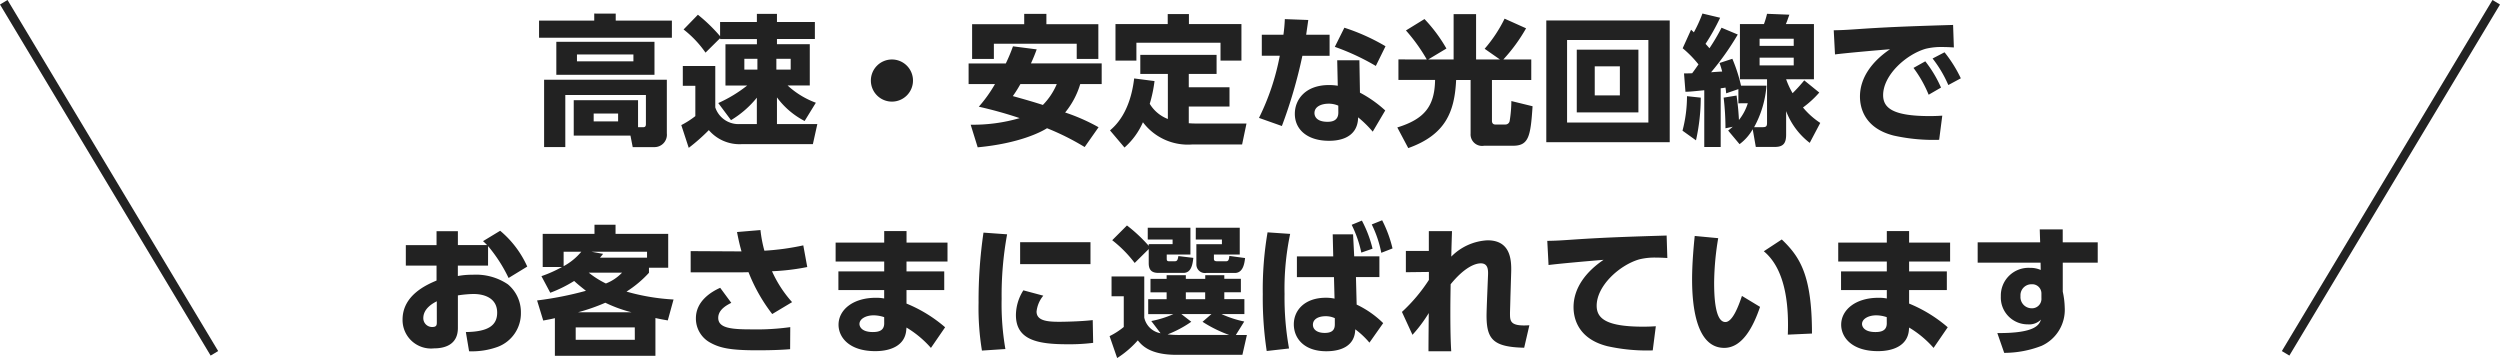
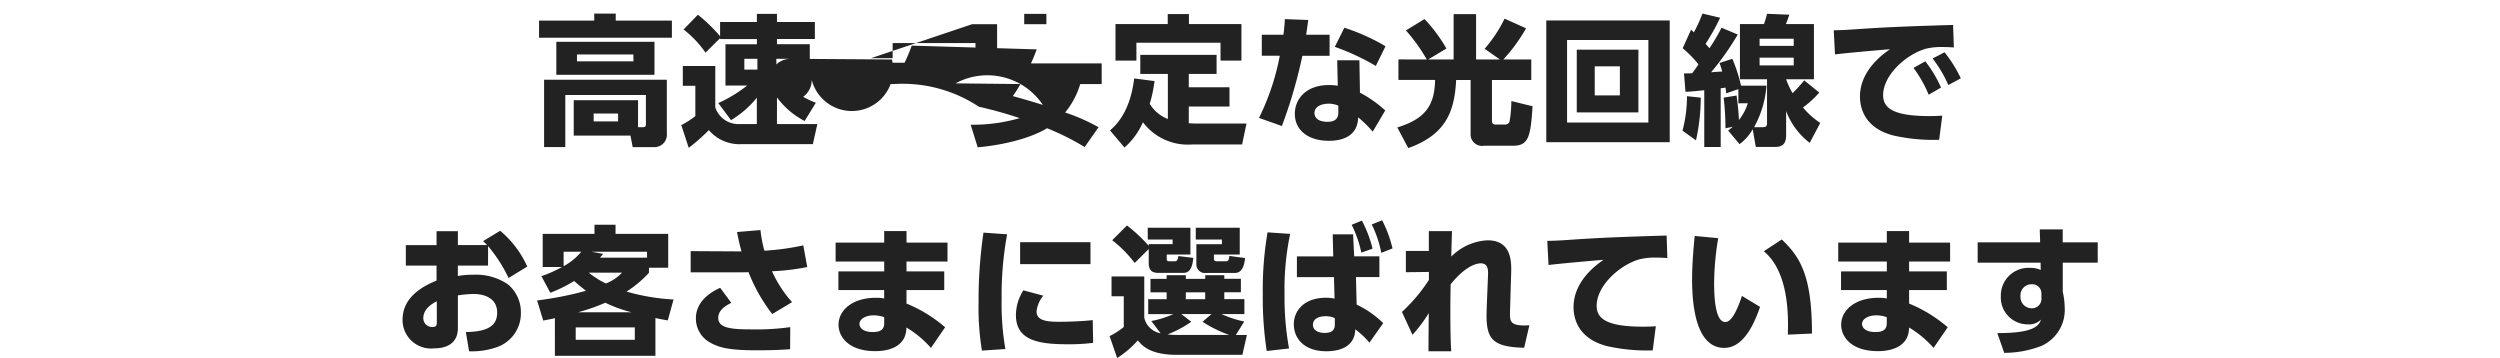
<svg xmlns="http://www.w3.org/2000/svg" width="284.857" height="40.794" viewBox="0 0 284.857 40.794">
  <g id="グループ_112802" data-name="グループ 112802" transform="translate(-45.571 -207.742)">
-     <path id="パス_72887" data-name="パス 72887" d="M-70.592.192l.256,1.312H-67.9A1.413,1.413,0,0,0-66.448-.064V-6.176H-80.432V1.5h2.416V-4.432h9.184v3.3c0,.3-.112.368-.32.368h-.576V-3.84h-7.328V.192ZM-72-1.424h-2.784v-.9H-72Zm4.144-9.072H-79.04v3.76h11.184Zm-2.4,2.224h-6.432v-.784h6.432Zm4.384-4.64h-6.4v-.8H-74.72v.8h-6.288v1.952h15.136Zm6.736,11.344a11.1,11.1,0,0,0,2.944-2.56V-1.12h-1.952a2.783,2.783,0,0,1-2.784-1.9v-4.72h-3.7v2.256H-63.2v3.456a9.9,9.9,0,0,1-1.6,1.024l.848,2.592A21.436,21.436,0,0,0-61.664-.432a4.6,4.6,0,0,0,3.712,1.6h8.144L-49.3-1.12H-53.9V-4.16a9.109,9.109,0,0,0,3.152,2.688l1.28-2.08A9.652,9.652,0,0,1-52.688-5.52h2.528v-4.7H-53.9v-.592h4.32v-1.936H-53.9v-.928h-2.288v.928h-4.192v1.616a18.49,18.49,0,0,0-2.528-2.448l-1.632,1.68a12.008,12.008,0,0,1,2.5,2.64l1.664-1.648v.1h4.192v.592h-3.584v4.7h2.48a15.493,15.493,0,0,1-3.3,2Zm3.008-6.992v1.232h-1.488V-8.56Zm3.792,0v1.232h-1.632V-8.56Zm11.536.08a2.4,2.4,0,0,0-2.4,2.4,2.4,2.4,0,0,0,2.4,2.4,2.4,2.4,0,0,0,2.4-2.4A2.4,2.4,0,0,0-40.8-8.48Zm13.792-1.5a19.136,19.136,0,0,1-.816,1.952h-4.24V-5.68h3.008A15.713,15.713,0,0,1-30.9-3.1a47.93,47.93,0,0,1,4.656,1.3,19.011,19.011,0,0,1-5.584.752l.8,2.576c4.768-.448,7.248-1.76,7.9-2.176a28.872,28.872,0,0,1,4.288,2.144l1.584-2.256a21.683,21.683,0,0,0-3.808-1.68A9.273,9.273,0,0,0-19.344-5.68H-16.9V-8.032H-24.96c.32-.7.5-1.168.656-1.6Zm4.992,4.3A7.607,7.607,0,0,1-23.6-3.3c-1.04-.336-2.1-.64-3.424-1.008A14.52,14.52,0,0,0-26.16-5.68Zm-9.648-2.864h2.48v-1.728h9.44v1.728h2.464V-12.5H-23.2V-13.68h-2.528V-12.5h-5.936ZM-9.36-1.7a4.16,4.16,0,0,1-2.064-1.728,15.421,15.421,0,0,0,.544-2.592l-2.32-.3C-13.664-2.4-15.36-.912-15.952-.4L-14.3,1.552a8.226,8.226,0,0,0,2.1-2.88A6.413,6.413,0,0,0-6.544,1.2H-.9l.5-2.384H-6.112c-.432,0-.592-.016-.864-.032v-1.9h4.64V-5.312h-4.64v-1.52h3.168V-9.008H-12.5v2.176H-9.36Zm-.016-11.952v1.136h-5.952v4.16h2.384v-2.032H-3.36v2.032H-.976v-4.16H-6.96v-1.136Zm21.84,5.264H9.936L10-5.488a6.255,6.255,0,0,0-.992-.08c-2.752,0-3.9,1.712-3.9,3.264C5.1-.432,6.624.784,8.976.784c.576,0,3.3,0,3.344-2.672A12.675,12.675,0,0,1,13.984-.256l1.424-2.416A13.576,13.576,0,0,0,12.528-4.7Zm-2.4,5.952c0,.96-.752,1.056-1.232,1.056-1.312,0-1.488-.688-1.488-.992,0-.768.832-1.072,1.616-1.072a2.674,2.674,0,0,1,1.1.224ZM6.4-11.3c.112-.8.144-.992.24-1.68l-2.672-.1a17.621,17.621,0,0,1-.16,1.776H1.344v2.4H3.392A27.293,27.293,0,0,1,1.024-1.824L3.632-.9a55.136,55.136,0,0,0,2.336-8h3.1v-2.4Zm9.04,1.312A23.067,23.067,0,0,0,10.752-12.1L9.664-9.92a26.526,26.526,0,0,1,4.672,2.176Zm1.472,1.5v2.336h4.176C21.04-3.168,19.9-1.7,16.784-.736l1.248,2.352c4.256-1.52,5.28-4.128,5.456-7.76h1.648v6.1a1.309,1.309,0,0,0,1.536,1.392h3.3c1.792,0,2-1.072,2.224-4.5l-2.416-.592a14.807,14.807,0,0,1-.192,2.256.488.488,0,0,1-.512.416H27.92c-.048,0-.352-.016-.352-.416V-6.144h4.48V-8.48H28.864a19.118,19.118,0,0,0,2.592-3.552l-2.448-1.1A15.842,15.842,0,0,1,26.736-9.7L28.48-8.48H25.76v-5.168H23.2V-8.48H20.3l2.08-1.248a17.294,17.294,0,0,0-2.5-3.36l-2.112,1.3A19.7,19.7,0,0,1,20.144-8.48ZM33.76-12.928V.944H47.824V-12.928ZM45.392-10.7V-1.3H36.128V-10.7Zm-8.16,1.1v7.152h7.024V-9.6Zm4.912,1.9v3.312H39.28V-7.7Zm7.472,2.9c.544-.016.7-.032,2.144-.176V1.488h1.872V-5.2a4.972,4.972,0,0,0,.544-.08,6.539,6.539,0,0,1,.08.656l1.392-.48v1.616H56.72a5.828,5.828,0,0,1-1.008,1.9c-.08-1.472-.192-2.16-.272-2.784l-1.472.24A30.125,30.125,0,0,1,54.176-.64l.832-.176c-.192.16-.272.24-.528.432l1.3,1.552a5.483,5.483,0,0,0,1.5-1.7l.352,2.016h2.176c1.088,0,1.28-.576,1.28-1.44v-2.64a8.234,8.234,0,0,0,2.688,3.616l1.2-2.272a8.826,8.826,0,0,1-1.968-1.76,11.313,11.313,0,0,0,1.856-1.7L63.152-6.1A19.1,19.1,0,0,1,61.824-4.64a9.216,9.216,0,0,1-.736-1.584h3.168v-6.288h-3.2c.144-.336.16-.4.4-1.072l-2.544-.1a9.245,9.245,0,0,1-.352,1.168H55.824v6.288h3.088v4.96c0,.352-.064.5-.48.5H57.44A11.615,11.615,0,0,0,58.848-5.5h-2.9A18.1,18.1,0,0,0,54.96-8.56L53.5-8.08a9.084,9.084,0,0,1,.3.976c-.208,0-1.088.064-1.264.08a30.764,30.764,0,0,0,3.04-4.3L53.728-12.1A22.6,22.6,0,0,1,52.352-9.76c-.256-.288-.32-.368-.448-.5a23.884,23.884,0,0,0,1.664-2.976l-2.016-.48a16.23,16.23,0,0,1-.976,2.144c-.048-.048-.08-.08-.32-.3L49.3-9.76A12.278,12.278,0,0,1,51.1-7.92c-.416.608-.576.816-.72,1.008-.368.016-.592.016-.928.016Zm12.336-6.048v.816H58.064v-.816Zm0,2.16v.88H58.064v-.88ZM49.792-4.3A15.5,15.5,0,0,1,49.28-.368l1.536,1.1a22.561,22.561,0,0,0,.544-4.864ZM75.6-7.52a13.781,13.781,0,0,1,1.728,3.056l1.408-.816a13.716,13.716,0,0,0-1.792-2.992Zm2.176-1.072a13.7,13.7,0,0,1,1.792,3.024l1.424-.768A14.754,14.754,0,0,0,79.136-9.3Zm2.336-3.824c-3.712.112-6.816.208-10.224.432-1.856.128-2.336.16-3.376.176l.144,2.752c1.216-.16,4.848-.48,6.272-.592C70.912-8.288,69.5-6.432,69.5-4.256c0,1.232.48,3.6,3.856,4.448a20.785,20.785,0,0,0,5.168.48L78.88-2.08c-.32.016-.688.048-1.44.048-4.1,0-5.3-.88-5.3-2.384,0-2.256,2.56-4.608,4.832-5.28A7.348,7.348,0,0,1,78.9-9.9c.352,0,.8.016,1.3.048Zm-166.928,25.2a16.935,16.935,0,0,1,2.336,3.632l2.128-1.3a11.344,11.344,0,0,0-3.088-4.08l-1.952,1.184a6.239,6.239,0,0,1,.464.448h-3.328V11.088h-2.432v1.584h-3.5v2.336h3.5v1.7c-1.088.464-3.872,1.648-3.872,4.448a3.245,3.245,0,0,0,3.584,3.28c1.1,0,2.72-.336,2.72-2.32V18.4a13.083,13.083,0,0,1,1.776-.16c1.184,0,2.7.432,2.7,2.128,0,1.424-.976,2.176-3.568,2.208l.368,2.192a8.568,8.568,0,0,0,3.28-.512,4.076,4.076,0,0,0,2.624-3.888,4.122,4.122,0,0,0-1.488-3.232,6.476,6.476,0,0,0-4.016-1.088,8.668,8.668,0,0,0-1.68.144V15.008h3.44Zm-5.84,8.656c0,.288,0,.56-.5.56a1,1,0,0,1-1.04-1.008c0-1.152,1.2-1.744,1.536-1.92ZM-79.728,18.1a15.245,15.245,0,0,0,2.72-1.344c.384.352.672.592,1.344,1.12a38.953,38.953,0,0,1-5.568,1.1l.7,2.288c.768-.144.944-.176,1.328-.272V25.28h11.456v-4.3c.816.176.88.176,1.408.272l.656-2.384a24.221,24.221,0,0,1-5.36-.9,12.586,12.586,0,0,0,2.56-2.144v-.576h2.192V11.392h-6v-1.04h-2.4v1.04h-5.9v3.776H-78.4a14.449,14.449,0,0,1-2.336,1.04Zm5.664-4c.176-.208.208-.24.352-.432l-1.312-.24h6.32V14.1Zm3.968,9.36h-6.736V22.048H-70.1Zm-1.456-7.648a5.1,5.1,0,0,1-1.84,1.232,10.271,10.271,0,0,1-1.952-1.232Zm-5.024,4.512a21.878,21.878,0,0,0,3.12-1.088,15.577,15.577,0,0,0,2.992,1.088Zm-1.632-6.9h2.016a6.9,6.9,0,0,1-2.016,1.648Zm26.032,5.744a13.557,13.557,0,0,1-2.288-3.52,25.335,25.335,0,0,0,4.016-.48L-50.9,12.7a28.556,28.556,0,0,1-4.432.608,14.679,14.679,0,0,1-.448-2.352l-2.672.224c.224,1.152.336,1.568.512,2.208l-5.792-.032v2.416h5.568c.224,0,.448,0,1.024-.016a19.326,19.326,0,0,0,2.7,4.768Zm-8.192-1.632c-1.04.464-2.768,1.52-2.768,3.472a3.118,3.118,0,0,0,1.68,2.8c1.088.592,2.272.848,5.312.848,2.032,0,3.2-.08,3.744-.128l.016-2.512a27.833,27.833,0,0,1-4.352.256c-2.256,0-3.856-.1-3.856-1.312,0-.976,1.056-1.488,1.488-1.712Zm21.232-5.152V11.072H-41.68v1.312h-5.536v2.16h5.536v1.12H-46.9v2.128h5.216v.96a4.815,4.815,0,0,0-.944-.08c-2.64,0-4.256,1.392-4.256,3.072,0,1.408,1.184,3.008,4.192,3.008,1.648,0,3.344-.576,3.52-2.352l.032-.336a11.75,11.75,0,0,1,2.784,2.32l1.616-2.352a15.932,15.932,0,0,0-4.4-2.7V17.792h4.3V15.664h-4.3v-1.12h4.672v-2.16Zm-2.544,9.2c0,.88-.7.992-1.3.992-1.376,0-1.52-.72-1.52-.912,0-.592.736-.992,1.616-.992a3.781,3.781,0,0,1,1.2.208Zm11.312-10.336a53.5,53.5,0,0,0-.56,8,29.885,29.885,0,0,0,.384,5.44l2.672-.176A30.028,30.028,0,0,1-28.3,18.8a38.558,38.558,0,0,1,.624-7.36Zm4.176,1.088v2.5h8.016v-2.5Zm.368,5.488a5.313,5.313,0,0,0-.848,2.816c0,2.848,2.48,3.328,5.872,3.328a22.075,22.075,0,0,0,2.928-.16l-.048-2.592c-1.376.16-3.312.192-3.808.192-1.408,0-2.592-.128-2.592-1.168a3.372,3.372,0,0,1,.768-1.808ZM-.656,21.376a11.978,11.978,0,0,1-2.592-.848H-.64v-1.7H-2.928v-.784H-1.04V16.512H-2.928V16.1H-5.1v.416H-7.312V16.1H-9.5v.416h-1.84v1.536H-9.5v.784h-2.1v1.7h2.864a11.459,11.459,0,0,1-2.512.784l1.056,1.392a2.3,2.3,0,0,1-1.856-1.776V16.24h-3.728V18.5h1.392V22A8.324,8.324,0,0,1-16,23.04l.864,2.5a11.062,11.062,0,0,0,2.352-2.016c.448.544,1.344,1.648,4.416,1.648h7.5l.512-2.256H-1.616Zm-4.752.032a14.629,14.629,0,0,0,3.04,1.5H-7.84a12.46,12.46,0,0,1-1.552-.064,12.683,12.683,0,0,0,2.7-1.44l-1.136-.88h3.44Zm.3-3.36v.784H-7.312v-.784Zm-6.432-3.312c0,.848.432,1.1,1.1,1.1h2.864c.912,0,1.04-1.04,1.12-1.712L-8.16,13.92c-.08.416-.112.592-.432.592h-.624c-.256,0-.272-.128-.272-.3v-.464h2.7V10.688h-4.864v1.344h2.832v.528h-2.72v.192a17.507,17.507,0,0,0-2.48-2.32l-1.68,1.68a13.978,13.978,0,0,1,2.56,2.592l1.6-1.584Zm5.36-2.7H-3.2v.528H-6.112V14.9a.98.98,0,0,0,1.12.944h3.264c.976,0,1.1-1.168,1.168-1.7l-1.792-.24c-.048.4-.08.608-.384.608H-3.744c-.368,0-.368-.16-.368-.32v-.448h2.944V10.688H-6.176Zm15.664,1.92H5.344V16.32H9.568l.064,2.448a4.539,4.539,0,0,0-.992-.1c-2.384,0-3.648,1.408-3.648,3.024,0,1.6,1.168,3.072,3.7,3.072,1.744,0,3.264-.64,3.3-2.5a9.5,9.5,0,0,1,1.616,1.52l1.568-2.224a11.107,11.107,0,0,0-3.024-2.112l-.08-3.136h2.672V13.952H11.872l-.128-2.512H9.424ZM9.664,21.7c0,.5-.176.976-1.152.976-.88,0-1.344-.4-1.344-.928,0-.656.64-.976,1.456-.976a2.386,2.386,0,0,1,1.04.224Zm1.92-11.344a13.269,13.269,0,0,1,1.1,3.168l1.28-.448a13.724,13.724,0,0,0-1.216-3.2ZM2,11.216a38.707,38.707,0,0,0-.544,7.04,40.114,40.114,0,0,0,.448,6.48l2.544-.288a32.563,32.563,0,0,1-.512-6.208,30.356,30.356,0,0,1,.64-6.848Zm11.872-.9a12.819,12.819,0,0,1,1.088,3.232l1.28-.5A14.212,14.212,0,0,0,15.056,9.84Zm6.512,6.32a18.839,18.839,0,0,1-3.072,3.648l1.2,2.608a16.067,16.067,0,0,0,1.856-2.48c-.016,1.456-.032,3.6-.032,4.352h2.592c-.048-.768-.1-2-.1-4.448,0-1.248.016-2.048.032-3.184,1.536-1.888,2.752-2.384,3.44-2.384.864,0,.848.816.816,1.456l-.1,2.464c-.032.8-.064,1.728-.064,2.016,0,2.72.752,3.6,4.288,3.68l.592-2.56c-2.208.144-2.208-.448-2.208-1.392,0-.144.048-1.552.048-1.792l.08-2.608c.048-1.36.112-3.888-2.688-3.888a6.223,6.223,0,0,0-4.128,1.856c.016-.944.048-1.952.08-2.9h-2.64v2.256H17.76V15.76l2.624-.032Zm27.088-5.056c-3.712.112-6.816.208-10.224.432-1.856.128-2.336.16-3.376.176l.144,2.752c1.216-.16,4.848-.48,6.272-.592-2.016,1.36-3.424,3.216-3.424,5.392,0,1.232.48,3.6,3.856,4.448a20.785,20.785,0,0,0,5.168.48l.352-2.752c-.32.016-.688.048-1.44.048-4.1,0-5.3-.88-5.3-2.384,0-2.256,2.56-4.608,4.832-5.28a7.348,7.348,0,0,1,1.92-.208c.352,0,.8.016,1.3.048Zm3.2.048c-.112,1.088-.3,3.12-.3,4.944,0,2.88.416,7.808,3.664,7.808,2,0,3.264-2.256,4.08-4.672l-2.064-1.248c-.432,1.3-1.1,2.976-1.888,2.976-1.216,0-1.28-3.136-1.28-4.5a31.9,31.9,0,0,1,.464-5.056Zm13.36,11.12c0-6.608-1.344-8.72-3.44-10.72l-2.048,1.344c2.72,2.24,2.832,6.912,2.736,9.5ZM75.1,12.384V11.072H72.56v1.312H67.024v2.16H72.56v1.12H67.344v2.128H72.56v.96a4.816,4.816,0,0,0-.944-.08c-2.64,0-4.256,1.392-4.256,3.072,0,1.408,1.184,3.008,4.192,3.008,1.648,0,3.344-.576,3.52-2.352l.032-.336a11.75,11.75,0,0,1,2.784,2.32L79.5,22.032a15.932,15.932,0,0,0-4.4-2.7V17.792h4.3V15.664H75.1v-1.12h4.672v-2.16Zm-2.544,9.2c0,.88-.7.992-1.3.992-1.376,0-1.52-.72-1.52-.912,0-.592.736-.992,1.616-.992a3.781,3.781,0,0,1,1.2.208Zm20.048-9.232V10.88H89.984l.048,1.472h-7.12v2.32H90.08l.016.832a2.8,2.8,0,0,0-1.2-.24A3.154,3.154,0,0,0,85.552,18.5a3.058,3.058,0,0,0,3.056,3.2,1.91,1.91,0,0,0,1.52-.544c-.208.576-.592,1.568-4.976,1.536l.784,2.256a11.791,11.791,0,0,0,4.256-.8,4.5,4.5,0,0,0,2.64-4.352,9.326,9.326,0,0,0-.224-1.824v-3.3h3.984v-2.32ZM90.176,18.7a1.075,1.075,0,0,1-1.136,1.168,1.279,1.279,0,0,1-1.248-1.392,1.248,1.248,0,0,1,1.264-1.344,1.045,1.045,0,0,1,1.12,1.056Z" transform="translate(188 223)" fill="#222" />
-     <path id="パス_57494" data-name="パス 57494" d="M-482-22838l24,40" transform="translate(528 23046)" fill="none" stroke="#222" stroke-width="1" />
-     <path id="パス_57495" data-name="パス 57495" d="M-450-22838l-24,40" transform="translate(780 23046)" fill="none" stroke="#222" stroke-width="1" />
+     <path id="パス_72887" data-name="パス 72887" d="M-70.592.192l.256,1.312H-67.9A1.413,1.413,0,0,0-66.448-.064V-6.176H-80.432V1.5h2.416V-4.432h9.184v3.3c0,.3-.112.368-.32.368h-.576V-3.84h-7.328V.192ZM-72-1.424h-2.784v-.9H-72Zm4.144-9.072H-79.04v3.76h11.184Zm-2.4,2.224h-6.432v-.784h6.432Zm4.384-4.64h-6.4v-.8H-74.72v.8h-6.288v1.952h15.136Zm6.736,11.344a11.1,11.1,0,0,0,2.944-2.56V-1.12h-1.952a2.783,2.783,0,0,1-2.784-1.9v-4.72h-3.7v2.256H-63.2v3.456a9.9,9.9,0,0,1-1.6,1.024l.848,2.592A21.436,21.436,0,0,0-61.664-.432a4.6,4.6,0,0,0,3.712,1.6h8.144L-49.3-1.12H-53.9V-4.16a9.109,9.109,0,0,0,3.152,2.688l1.28-2.08A9.652,9.652,0,0,1-52.688-5.52h2.528v-4.7H-53.9v-.592h4.32v-1.936H-53.9v-.928h-2.288v.928h-4.192v1.616a18.49,18.49,0,0,0-2.528-2.448l-1.632,1.68a12.008,12.008,0,0,1,2.5,2.64l1.664-1.648v.1h4.192v.592h-3.584v4.7h2.48a15.493,15.493,0,0,1-3.3,2Zm3.008-6.992v1.232h-1.488V-8.56Zm3.792,0v1.232h-1.632V-8.56Za2.4,2.4,0,0,0-2.4,2.4,2.4,2.4,0,0,0,2.4,2.4,2.4,2.4,0,0,0,2.4-2.4A2.4,2.4,0,0,0-40.8-8.48Zm13.792-1.5a19.136,19.136,0,0,1-.816,1.952h-4.24V-5.68h3.008A15.713,15.713,0,0,1-30.9-3.1a47.93,47.93,0,0,1,4.656,1.3,19.011,19.011,0,0,1-5.584.752l.8,2.576c4.768-.448,7.248-1.76,7.9-2.176a28.872,28.872,0,0,1,4.288,2.144l1.584-2.256a21.683,21.683,0,0,0-3.808-1.68A9.273,9.273,0,0,0-19.344-5.68H-16.9V-8.032H-24.96c.32-.7.5-1.168.656-1.6Zm4.992,4.3A7.607,7.607,0,0,1-23.6-3.3c-1.04-.336-2.1-.64-3.424-1.008A14.52,14.52,0,0,0-26.16-5.68Zm-9.648-2.864h2.48v-1.728h9.44v1.728h2.464V-12.5H-23.2V-13.68h-2.528V-12.5h-5.936ZM-9.36-1.7a4.16,4.16,0,0,1-2.064-1.728,15.421,15.421,0,0,0,.544-2.592l-2.32-.3C-13.664-2.4-15.36-.912-15.952-.4L-14.3,1.552a8.226,8.226,0,0,0,2.1-2.88A6.413,6.413,0,0,0-6.544,1.2H-.9l.5-2.384H-6.112c-.432,0-.592-.016-.864-.032v-1.9h4.64V-5.312h-4.64v-1.52h3.168V-9.008H-12.5v2.176H-9.36Zm-.016-11.952v1.136h-5.952v4.16h2.384v-2.032H-3.36v2.032H-.976v-4.16H-6.96v-1.136Zm21.84,5.264H9.936L10-5.488a6.255,6.255,0,0,0-.992-.08c-2.752,0-3.9,1.712-3.9,3.264C5.1-.432,6.624.784,8.976.784c.576,0,3.3,0,3.344-2.672A12.675,12.675,0,0,1,13.984-.256l1.424-2.416A13.576,13.576,0,0,0,12.528-4.7Zm-2.4,5.952c0,.96-.752,1.056-1.232,1.056-1.312,0-1.488-.688-1.488-.992,0-.768.832-1.072,1.616-1.072a2.674,2.674,0,0,1,1.1.224ZM6.4-11.3c.112-.8.144-.992.24-1.68l-2.672-.1a17.621,17.621,0,0,1-.16,1.776H1.344v2.4H3.392A27.293,27.293,0,0,1,1.024-1.824L3.632-.9a55.136,55.136,0,0,0,2.336-8h3.1v-2.4Zm9.04,1.312A23.067,23.067,0,0,0,10.752-12.1L9.664-9.92a26.526,26.526,0,0,1,4.672,2.176Zm1.472,1.5v2.336h4.176C21.04-3.168,19.9-1.7,16.784-.736l1.248,2.352c4.256-1.52,5.28-4.128,5.456-7.76h1.648v6.1a1.309,1.309,0,0,0,1.536,1.392h3.3c1.792,0,2-1.072,2.224-4.5l-2.416-.592a14.807,14.807,0,0,1-.192,2.256.488.488,0,0,1-.512.416H27.92c-.048,0-.352-.016-.352-.416V-6.144h4.48V-8.48H28.864a19.118,19.118,0,0,0,2.592-3.552l-2.448-1.1A15.842,15.842,0,0,1,26.736-9.7L28.48-8.48H25.76v-5.168H23.2V-8.48H20.3l2.08-1.248a17.294,17.294,0,0,0-2.5-3.36l-2.112,1.3A19.7,19.7,0,0,1,20.144-8.48ZM33.76-12.928V.944H47.824V-12.928ZM45.392-10.7V-1.3H36.128V-10.7Zm-8.16,1.1v7.152h7.024V-9.6Zm4.912,1.9v3.312H39.28V-7.7Zm7.472,2.9c.544-.016.7-.032,2.144-.176V1.488h1.872V-5.2a4.972,4.972,0,0,0,.544-.08,6.539,6.539,0,0,1,.08.656l1.392-.48v1.616H56.72a5.828,5.828,0,0,1-1.008,1.9c-.08-1.472-.192-2.16-.272-2.784l-1.472.24A30.125,30.125,0,0,1,54.176-.64l.832-.176c-.192.16-.272.24-.528.432l1.3,1.552a5.483,5.483,0,0,0,1.5-1.7l.352,2.016h2.176c1.088,0,1.28-.576,1.28-1.44v-2.64a8.234,8.234,0,0,0,2.688,3.616l1.2-2.272a8.826,8.826,0,0,1-1.968-1.76,11.313,11.313,0,0,0,1.856-1.7L63.152-6.1A19.1,19.1,0,0,1,61.824-4.64a9.216,9.216,0,0,1-.736-1.584h3.168v-6.288h-3.2c.144-.336.16-.4.4-1.072l-2.544-.1a9.245,9.245,0,0,1-.352,1.168H55.824v6.288h3.088v4.96c0,.352-.064.5-.48.5H57.44A11.615,11.615,0,0,0,58.848-5.5h-2.9A18.1,18.1,0,0,0,54.96-8.56L53.5-8.08a9.084,9.084,0,0,1,.3.976c-.208,0-1.088.064-1.264.08a30.764,30.764,0,0,0,3.04-4.3L53.728-12.1A22.6,22.6,0,0,1,52.352-9.76c-.256-.288-.32-.368-.448-.5a23.884,23.884,0,0,0,1.664-2.976l-2.016-.48a16.23,16.23,0,0,1-.976,2.144c-.048-.048-.08-.08-.32-.3L49.3-9.76A12.278,12.278,0,0,1,51.1-7.92c-.416.608-.576.816-.72,1.008-.368.016-.592.016-.928.016Zm12.336-6.048v.816H58.064v-.816Zm0,2.16v.88H58.064v-.88ZM49.792-4.3A15.5,15.5,0,0,1,49.28-.368l1.536,1.1a22.561,22.561,0,0,0,.544-4.864ZM75.6-7.52a13.781,13.781,0,0,1,1.728,3.056l1.408-.816a13.716,13.716,0,0,0-1.792-2.992Zm2.176-1.072a13.7,13.7,0,0,1,1.792,3.024l1.424-.768A14.754,14.754,0,0,0,79.136-9.3Zm2.336-3.824c-3.712.112-6.816.208-10.224.432-1.856.128-2.336.16-3.376.176l.144,2.752c1.216-.16,4.848-.48,6.272-.592C70.912-8.288,69.5-6.432,69.5-4.256c0,1.232.48,3.6,3.856,4.448a20.785,20.785,0,0,0,5.168.48L78.88-2.08c-.32.016-.688.048-1.44.048-4.1,0-5.3-.88-5.3-2.384,0-2.256,2.56-4.608,4.832-5.28A7.348,7.348,0,0,1,78.9-9.9c.352,0,.8.016,1.3.048Zm-166.928,25.2a16.935,16.935,0,0,1,2.336,3.632l2.128-1.3a11.344,11.344,0,0,0-3.088-4.08l-1.952,1.184a6.239,6.239,0,0,1,.464.448h-3.328V11.088h-2.432v1.584h-3.5v2.336h3.5v1.7c-1.088.464-3.872,1.648-3.872,4.448a3.245,3.245,0,0,0,3.584,3.28c1.1,0,2.72-.336,2.72-2.32V18.4a13.083,13.083,0,0,1,1.776-.16c1.184,0,2.7.432,2.7,2.128,0,1.424-.976,2.176-3.568,2.208l.368,2.192a8.568,8.568,0,0,0,3.28-.512,4.076,4.076,0,0,0,2.624-3.888,4.122,4.122,0,0,0-1.488-3.232,6.476,6.476,0,0,0-4.016-1.088,8.668,8.668,0,0,0-1.68.144V15.008h3.44Zm-5.84,8.656c0,.288,0,.56-.5.56a1,1,0,0,1-1.04-1.008c0-1.152,1.2-1.744,1.536-1.92ZM-79.728,18.1a15.245,15.245,0,0,0,2.72-1.344c.384.352.672.592,1.344,1.12a38.953,38.953,0,0,1-5.568,1.1l.7,2.288c.768-.144.944-.176,1.328-.272V25.28h11.456v-4.3c.816.176.88.176,1.408.272l.656-2.384a24.221,24.221,0,0,1-5.36-.9,12.586,12.586,0,0,0,2.56-2.144v-.576h2.192V11.392h-6v-1.04h-2.4v1.04h-5.9v3.776H-78.4a14.449,14.449,0,0,1-2.336,1.04Zm5.664-4c.176-.208.208-.24.352-.432l-1.312-.24h6.32V14.1Zm3.968,9.36h-6.736V22.048H-70.1Zm-1.456-7.648a5.1,5.1,0,0,1-1.84,1.232,10.271,10.271,0,0,1-1.952-1.232Zm-5.024,4.512a21.878,21.878,0,0,0,3.12-1.088,15.577,15.577,0,0,0,2.992,1.088Zm-1.632-6.9h2.016a6.9,6.9,0,0,1-2.016,1.648Zm26.032,5.744a13.557,13.557,0,0,1-2.288-3.52,25.335,25.335,0,0,0,4.016-.48L-50.9,12.7a28.556,28.556,0,0,1-4.432.608,14.679,14.679,0,0,1-.448-2.352l-2.672.224c.224,1.152.336,1.568.512,2.208l-5.792-.032v2.416h5.568c.224,0,.448,0,1.024-.016a19.326,19.326,0,0,0,2.7,4.768Zm-8.192-1.632c-1.04.464-2.768,1.52-2.768,3.472a3.118,3.118,0,0,0,1.68,2.8c1.088.592,2.272.848,5.312.848,2.032,0,3.2-.08,3.744-.128l.016-2.512a27.833,27.833,0,0,1-4.352.256c-2.256,0-3.856-.1-3.856-1.312,0-.976,1.056-1.488,1.488-1.712Zm21.232-5.152V11.072H-41.68v1.312h-5.536v2.16h5.536v1.12H-46.9v2.128h5.216v.96a4.815,4.815,0,0,0-.944-.08c-2.64,0-4.256,1.392-4.256,3.072,0,1.408,1.184,3.008,4.192,3.008,1.648,0,3.344-.576,3.52-2.352l.032-.336a11.75,11.75,0,0,1,2.784,2.32l1.616-2.352a15.932,15.932,0,0,0-4.4-2.7V17.792h4.3V15.664h-4.3v-1.12h4.672v-2.16Zm-2.544,9.2c0,.88-.7.992-1.3.992-1.376,0-1.52-.72-1.52-.912,0-.592.736-.992,1.616-.992a3.781,3.781,0,0,1,1.2.208Zm11.312-10.336a53.5,53.5,0,0,0-.56,8,29.885,29.885,0,0,0,.384,5.44l2.672-.176A30.028,30.028,0,0,1-28.3,18.8a38.558,38.558,0,0,1,.624-7.36Zm4.176,1.088v2.5h8.016v-2.5Zm.368,5.488a5.313,5.313,0,0,0-.848,2.816c0,2.848,2.48,3.328,5.872,3.328a22.075,22.075,0,0,0,2.928-.16l-.048-2.592c-1.376.16-3.312.192-3.808.192-1.408,0-2.592-.128-2.592-1.168a3.372,3.372,0,0,1,.768-1.808ZM-.656,21.376a11.978,11.978,0,0,1-2.592-.848H-.64v-1.7H-2.928v-.784H-1.04V16.512H-2.928V16.1H-5.1v.416H-7.312V16.1H-9.5v.416h-1.84v1.536H-9.5v.784h-2.1v1.7h2.864a11.459,11.459,0,0,1-2.512.784l1.056,1.392a2.3,2.3,0,0,1-1.856-1.776V16.24h-3.728V18.5h1.392V22A8.324,8.324,0,0,1-16,23.04l.864,2.5a11.062,11.062,0,0,0,2.352-2.016c.448.544,1.344,1.648,4.416,1.648h7.5l.512-2.256H-1.616Zm-4.752.032a14.629,14.629,0,0,0,3.04,1.5H-7.84a12.46,12.46,0,0,1-1.552-.064,12.683,12.683,0,0,0,2.7-1.44l-1.136-.88h3.44Zm.3-3.36v.784H-7.312v-.784Zm-6.432-3.312c0,.848.432,1.1,1.1,1.1h2.864c.912,0,1.04-1.04,1.12-1.712L-8.16,13.92c-.08.416-.112.592-.432.592h-.624c-.256,0-.272-.128-.272-.3v-.464h2.7V10.688h-4.864v1.344h2.832v.528h-2.72v.192a17.507,17.507,0,0,0-2.48-2.32l-1.68,1.68a13.978,13.978,0,0,1,2.56,2.592l1.6-1.584Zm5.36-2.7H-3.2v.528H-6.112V14.9a.98.98,0,0,0,1.12.944h3.264c.976,0,1.1-1.168,1.168-1.7l-1.792-.24c-.048.4-.08.608-.384.608H-3.744c-.368,0-.368-.16-.368-.32v-.448h2.944V10.688H-6.176Zm15.664,1.92H5.344V16.32H9.568l.064,2.448a4.539,4.539,0,0,0-.992-.1c-2.384,0-3.648,1.408-3.648,3.024,0,1.6,1.168,3.072,3.7,3.072,1.744,0,3.264-.64,3.3-2.5a9.5,9.5,0,0,1,1.616,1.52l1.568-2.224a11.107,11.107,0,0,0-3.024-2.112l-.08-3.136h2.672V13.952H11.872l-.128-2.512H9.424ZM9.664,21.7c0,.5-.176.976-1.152.976-.88,0-1.344-.4-1.344-.928,0-.656.64-.976,1.456-.976a2.386,2.386,0,0,1,1.04.224Zm1.92-11.344a13.269,13.269,0,0,1,1.1,3.168l1.28-.448a13.724,13.724,0,0,0-1.216-3.2ZM2,11.216a38.707,38.707,0,0,0-.544,7.04,40.114,40.114,0,0,0,.448,6.48l2.544-.288a32.563,32.563,0,0,1-.512-6.208,30.356,30.356,0,0,1,.64-6.848Zm11.872-.9a12.819,12.819,0,0,1,1.088,3.232l1.28-.5A14.212,14.212,0,0,0,15.056,9.84Zm6.512,6.32a18.839,18.839,0,0,1-3.072,3.648l1.2,2.608a16.067,16.067,0,0,0,1.856-2.48c-.016,1.456-.032,3.6-.032,4.352h2.592c-.048-.768-.1-2-.1-4.448,0-1.248.016-2.048.032-3.184,1.536-1.888,2.752-2.384,3.44-2.384.864,0,.848.816.816,1.456l-.1,2.464c-.032.8-.064,1.728-.064,2.016,0,2.72.752,3.6,4.288,3.68l.592-2.56c-2.208.144-2.208-.448-2.208-1.392,0-.144.048-1.552.048-1.792l.08-2.608c.048-1.36.112-3.888-2.688-3.888a6.223,6.223,0,0,0-4.128,1.856c.016-.944.048-1.952.08-2.9h-2.64v2.256H17.76V15.76l2.624-.032Zm27.088-5.056c-3.712.112-6.816.208-10.224.432-1.856.128-2.336.16-3.376.176l.144,2.752c1.216-.16,4.848-.48,6.272-.592-2.016,1.36-3.424,3.216-3.424,5.392,0,1.232.48,3.6,3.856,4.448a20.785,20.785,0,0,0,5.168.48l.352-2.752c-.32.016-.688.048-1.44.048-4.1,0-5.3-.88-5.3-2.384,0-2.256,2.56-4.608,4.832-5.28a7.348,7.348,0,0,1,1.92-.208c.352,0,.8.016,1.3.048Zm3.2.048c-.112,1.088-.3,3.12-.3,4.944,0,2.88.416,7.808,3.664,7.808,2,0,3.264-2.256,4.08-4.672l-2.064-1.248c-.432,1.3-1.1,2.976-1.888,2.976-1.216,0-1.28-3.136-1.28-4.5a31.9,31.9,0,0,1,.464-5.056Zm13.36,11.12c0-6.608-1.344-8.72-3.44-10.72l-2.048,1.344c2.72,2.24,2.832,6.912,2.736,9.5ZM75.1,12.384V11.072H72.56v1.312H67.024v2.16H72.56v1.12H67.344v2.128H72.56v.96a4.816,4.816,0,0,0-.944-.08c-2.64,0-4.256,1.392-4.256,3.072,0,1.408,1.184,3.008,4.192,3.008,1.648,0,3.344-.576,3.52-2.352l.032-.336a11.75,11.75,0,0,1,2.784,2.32L79.5,22.032a15.932,15.932,0,0,0-4.4-2.7V17.792h4.3V15.664H75.1v-1.12h4.672v-2.16Zm-2.544,9.2c0,.88-.7.992-1.3.992-1.376,0-1.52-.72-1.52-.912,0-.592.736-.992,1.616-.992a3.781,3.781,0,0,1,1.2.208Zm20.048-9.232V10.88H89.984l.048,1.472h-7.12v2.32H90.08l.016.832a2.8,2.8,0,0,0-1.2-.24A3.154,3.154,0,0,0,85.552,18.5a3.058,3.058,0,0,0,3.056,3.2,1.91,1.91,0,0,0,1.52-.544c-.208.576-.592,1.568-4.976,1.536l.784,2.256a11.791,11.791,0,0,0,4.256-.8,4.5,4.5,0,0,0,2.64-4.352,9.326,9.326,0,0,0-.224-1.824v-3.3h3.984v-2.32ZM90.176,18.7a1.075,1.075,0,0,1-1.136,1.168,1.279,1.279,0,0,1-1.248-1.392,1.248,1.248,0,0,1,1.264-1.344,1.045,1.045,0,0,1,1.12,1.056Z" transform="translate(188 223)" fill="#222" />
  </g>
</svg>